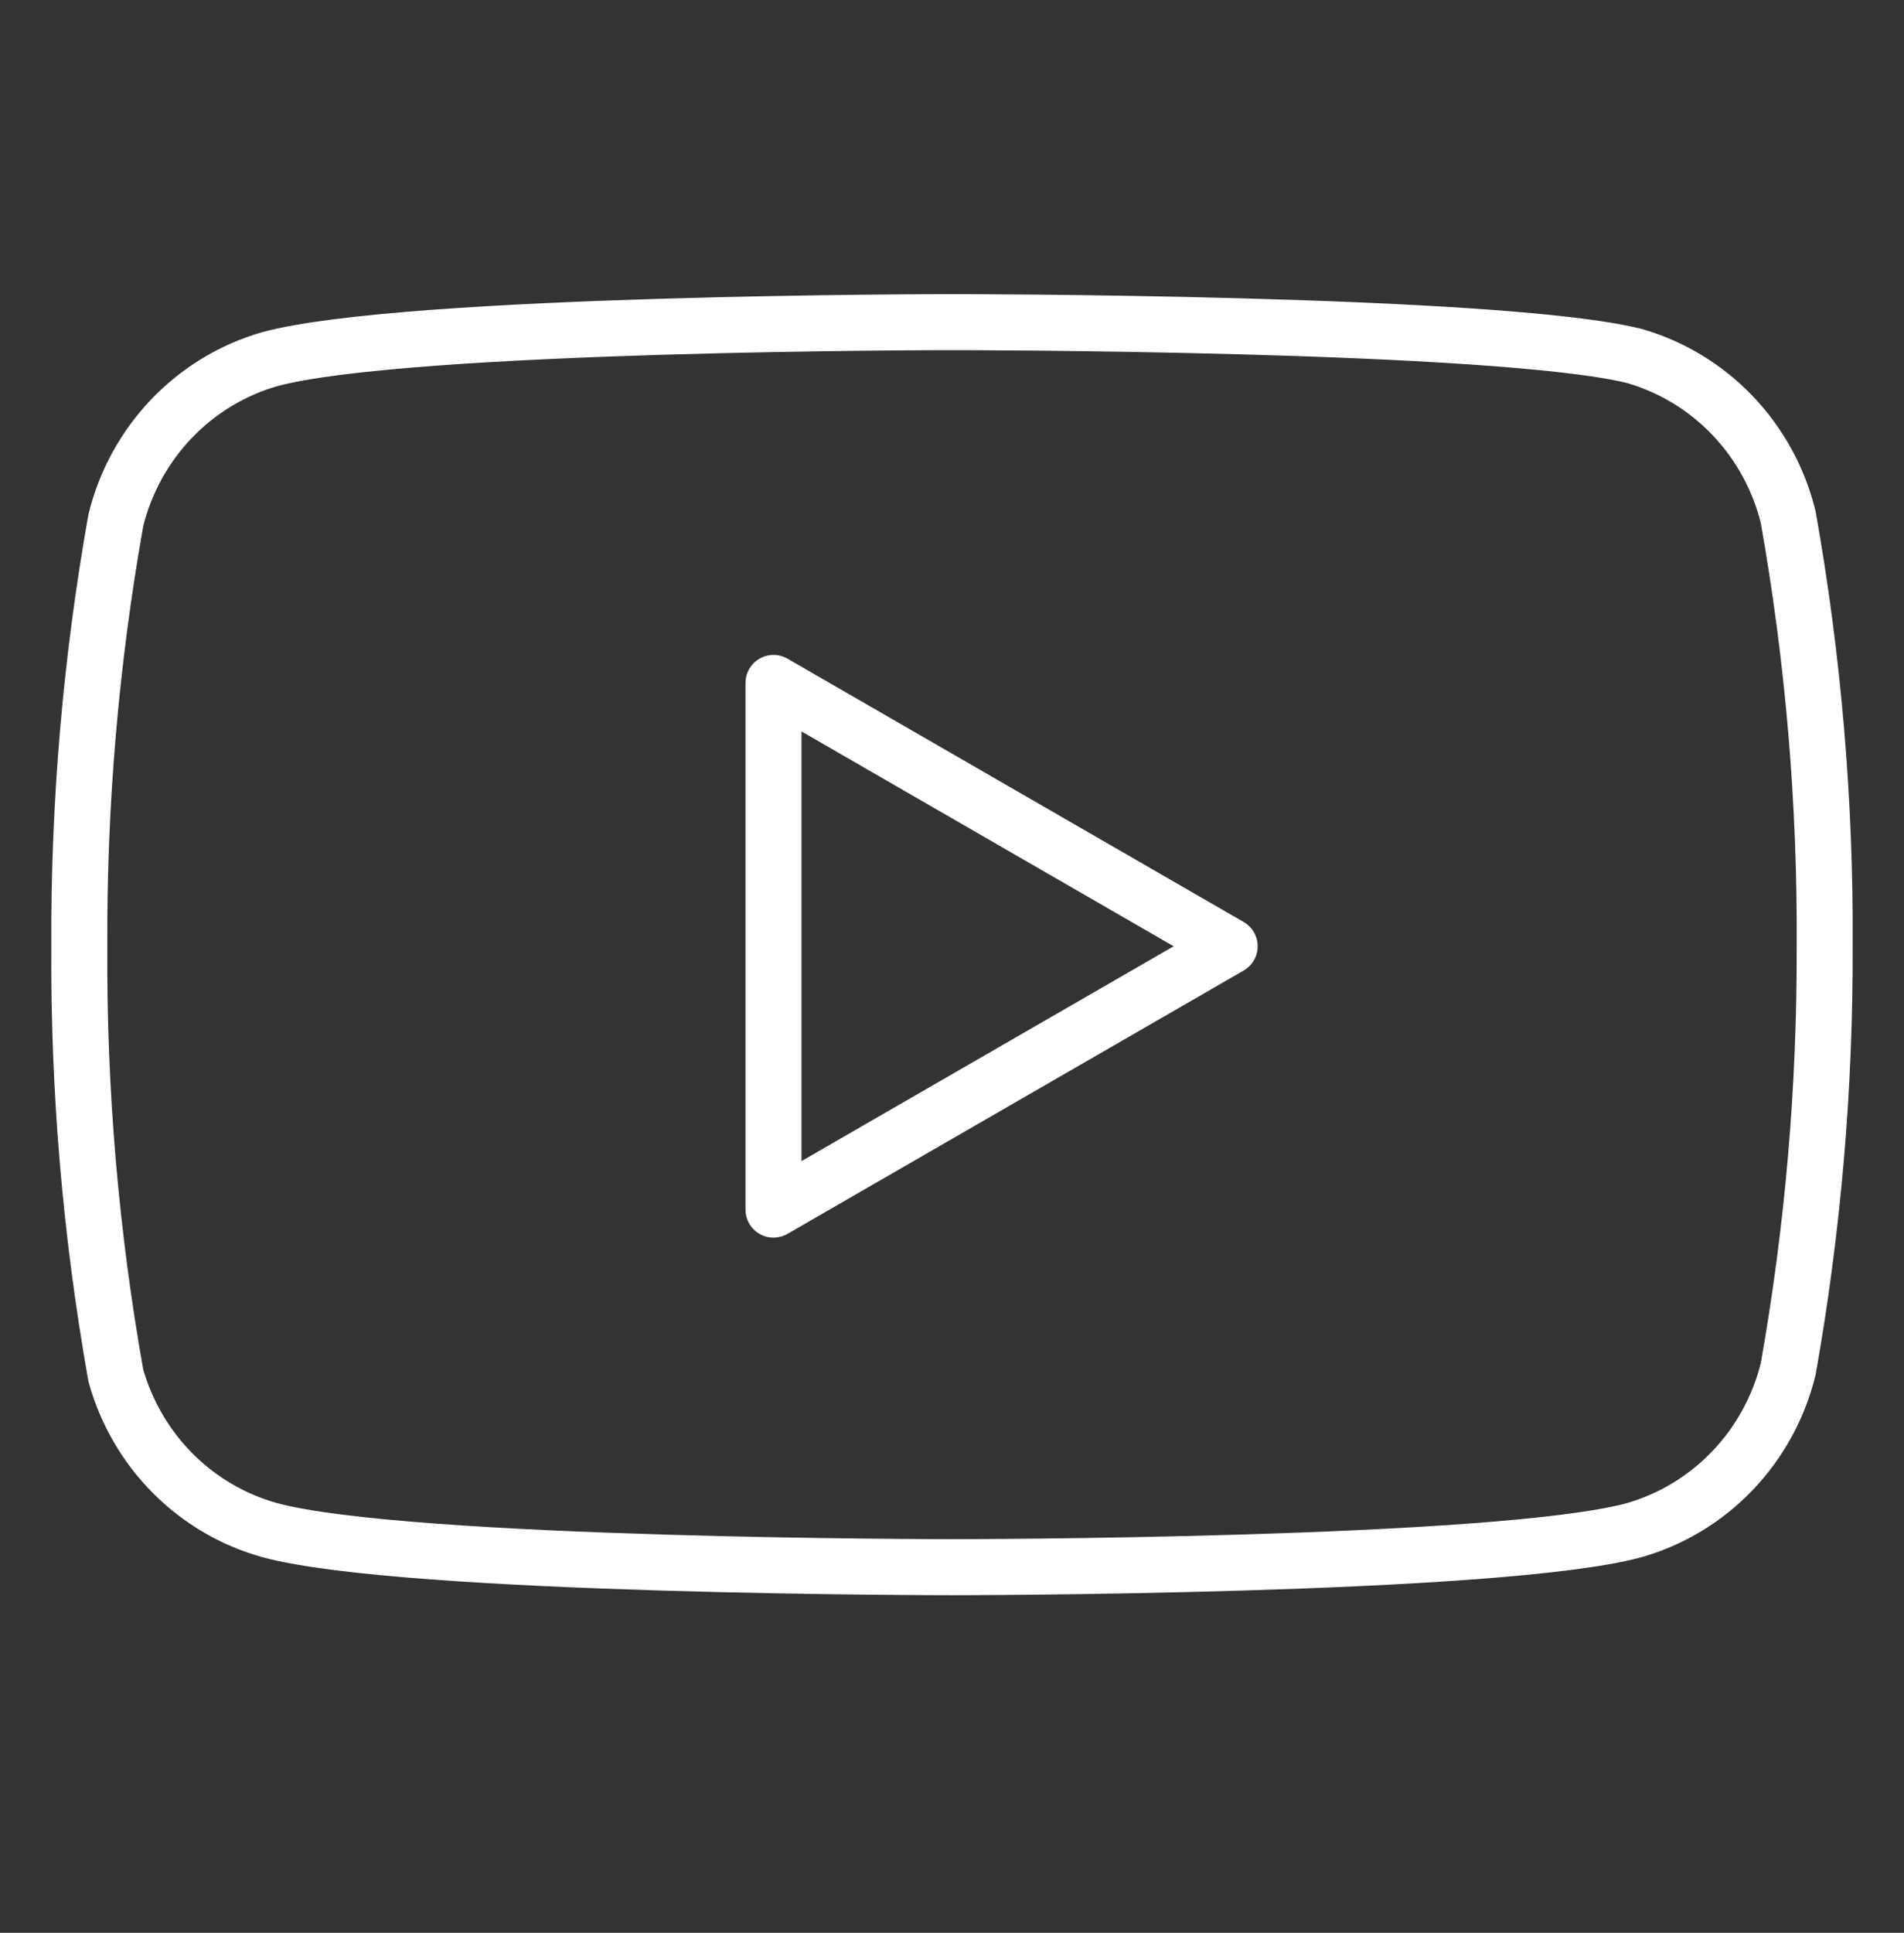
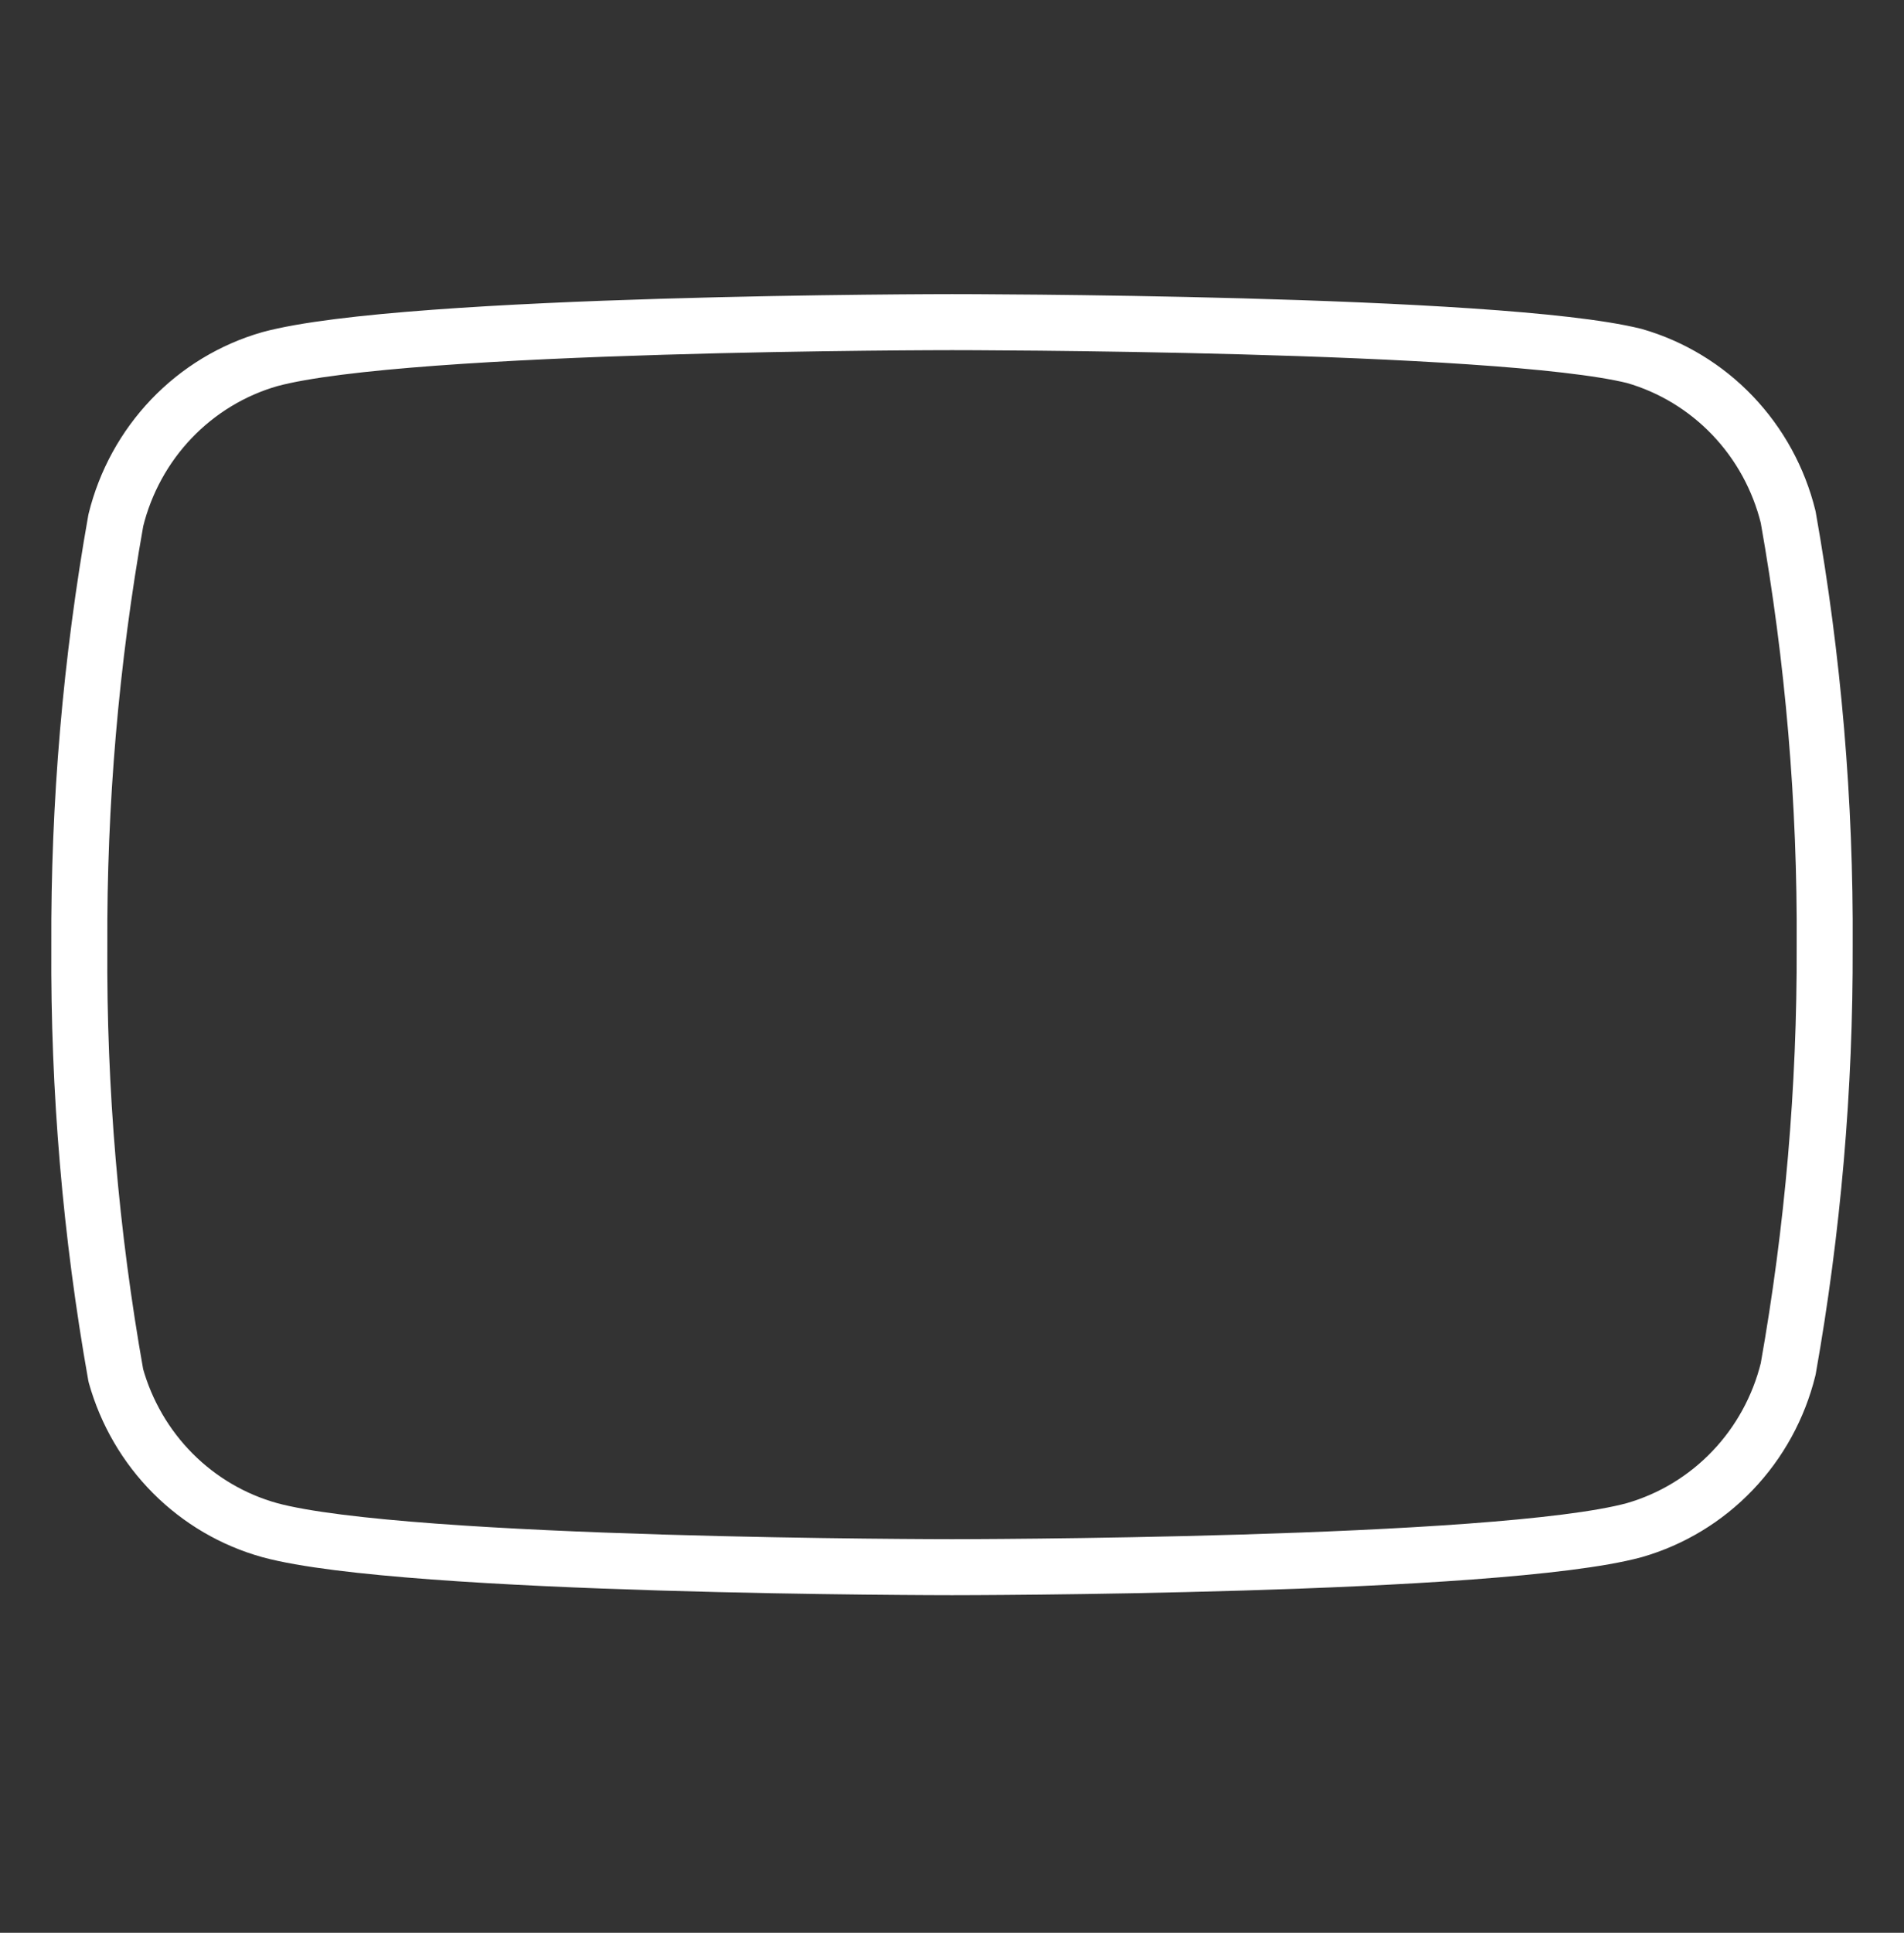
<svg xmlns="http://www.w3.org/2000/svg" width="68" height="69" viewBox="0 0 68 69" fill="none">
  <rect x="0" y="0" width="68" height="69" fill="#333333" stroke="none" />
  <path d="M63.863 18.457C63.527 17.093 62.841 15.843 61.876 14.833C60.911 13.824 59.7 13.09 58.367 12.707C53.493 11.5 34 11.5 34 11.5C34 11.5 14.507 11.5 9.633 12.822C8.299 13.205 7.089 13.939 6.124 14.948C5.159 15.958 4.473 17.208 4.137 18.573C3.245 23.591 2.808 28.682 2.833 33.781C2.801 38.919 3.238 44.049 4.137 49.105C4.508 50.427 5.208 51.63 6.171 52.597C7.134 53.564 8.327 54.262 9.633 54.625C14.507 55.947 34 55.947 34 55.947C34 55.947 53.493 55.947 58.367 54.625C59.7 54.242 60.911 53.509 61.876 52.499C62.841 51.49 63.527 50.239 63.863 48.875C64.748 43.894 65.184 38.842 65.167 33.781C65.198 28.643 64.762 23.514 63.863 18.457Z" stroke="white" stroke-width="2" stroke-linecap="round" stroke-linejoin="round" />
-   <path d="M27.625 43.182L43.917 33.781L27.625 24.38V43.182Z" stroke="white" stroke-width="2" stroke-linecap="round" stroke-linejoin="round" />
</svg>